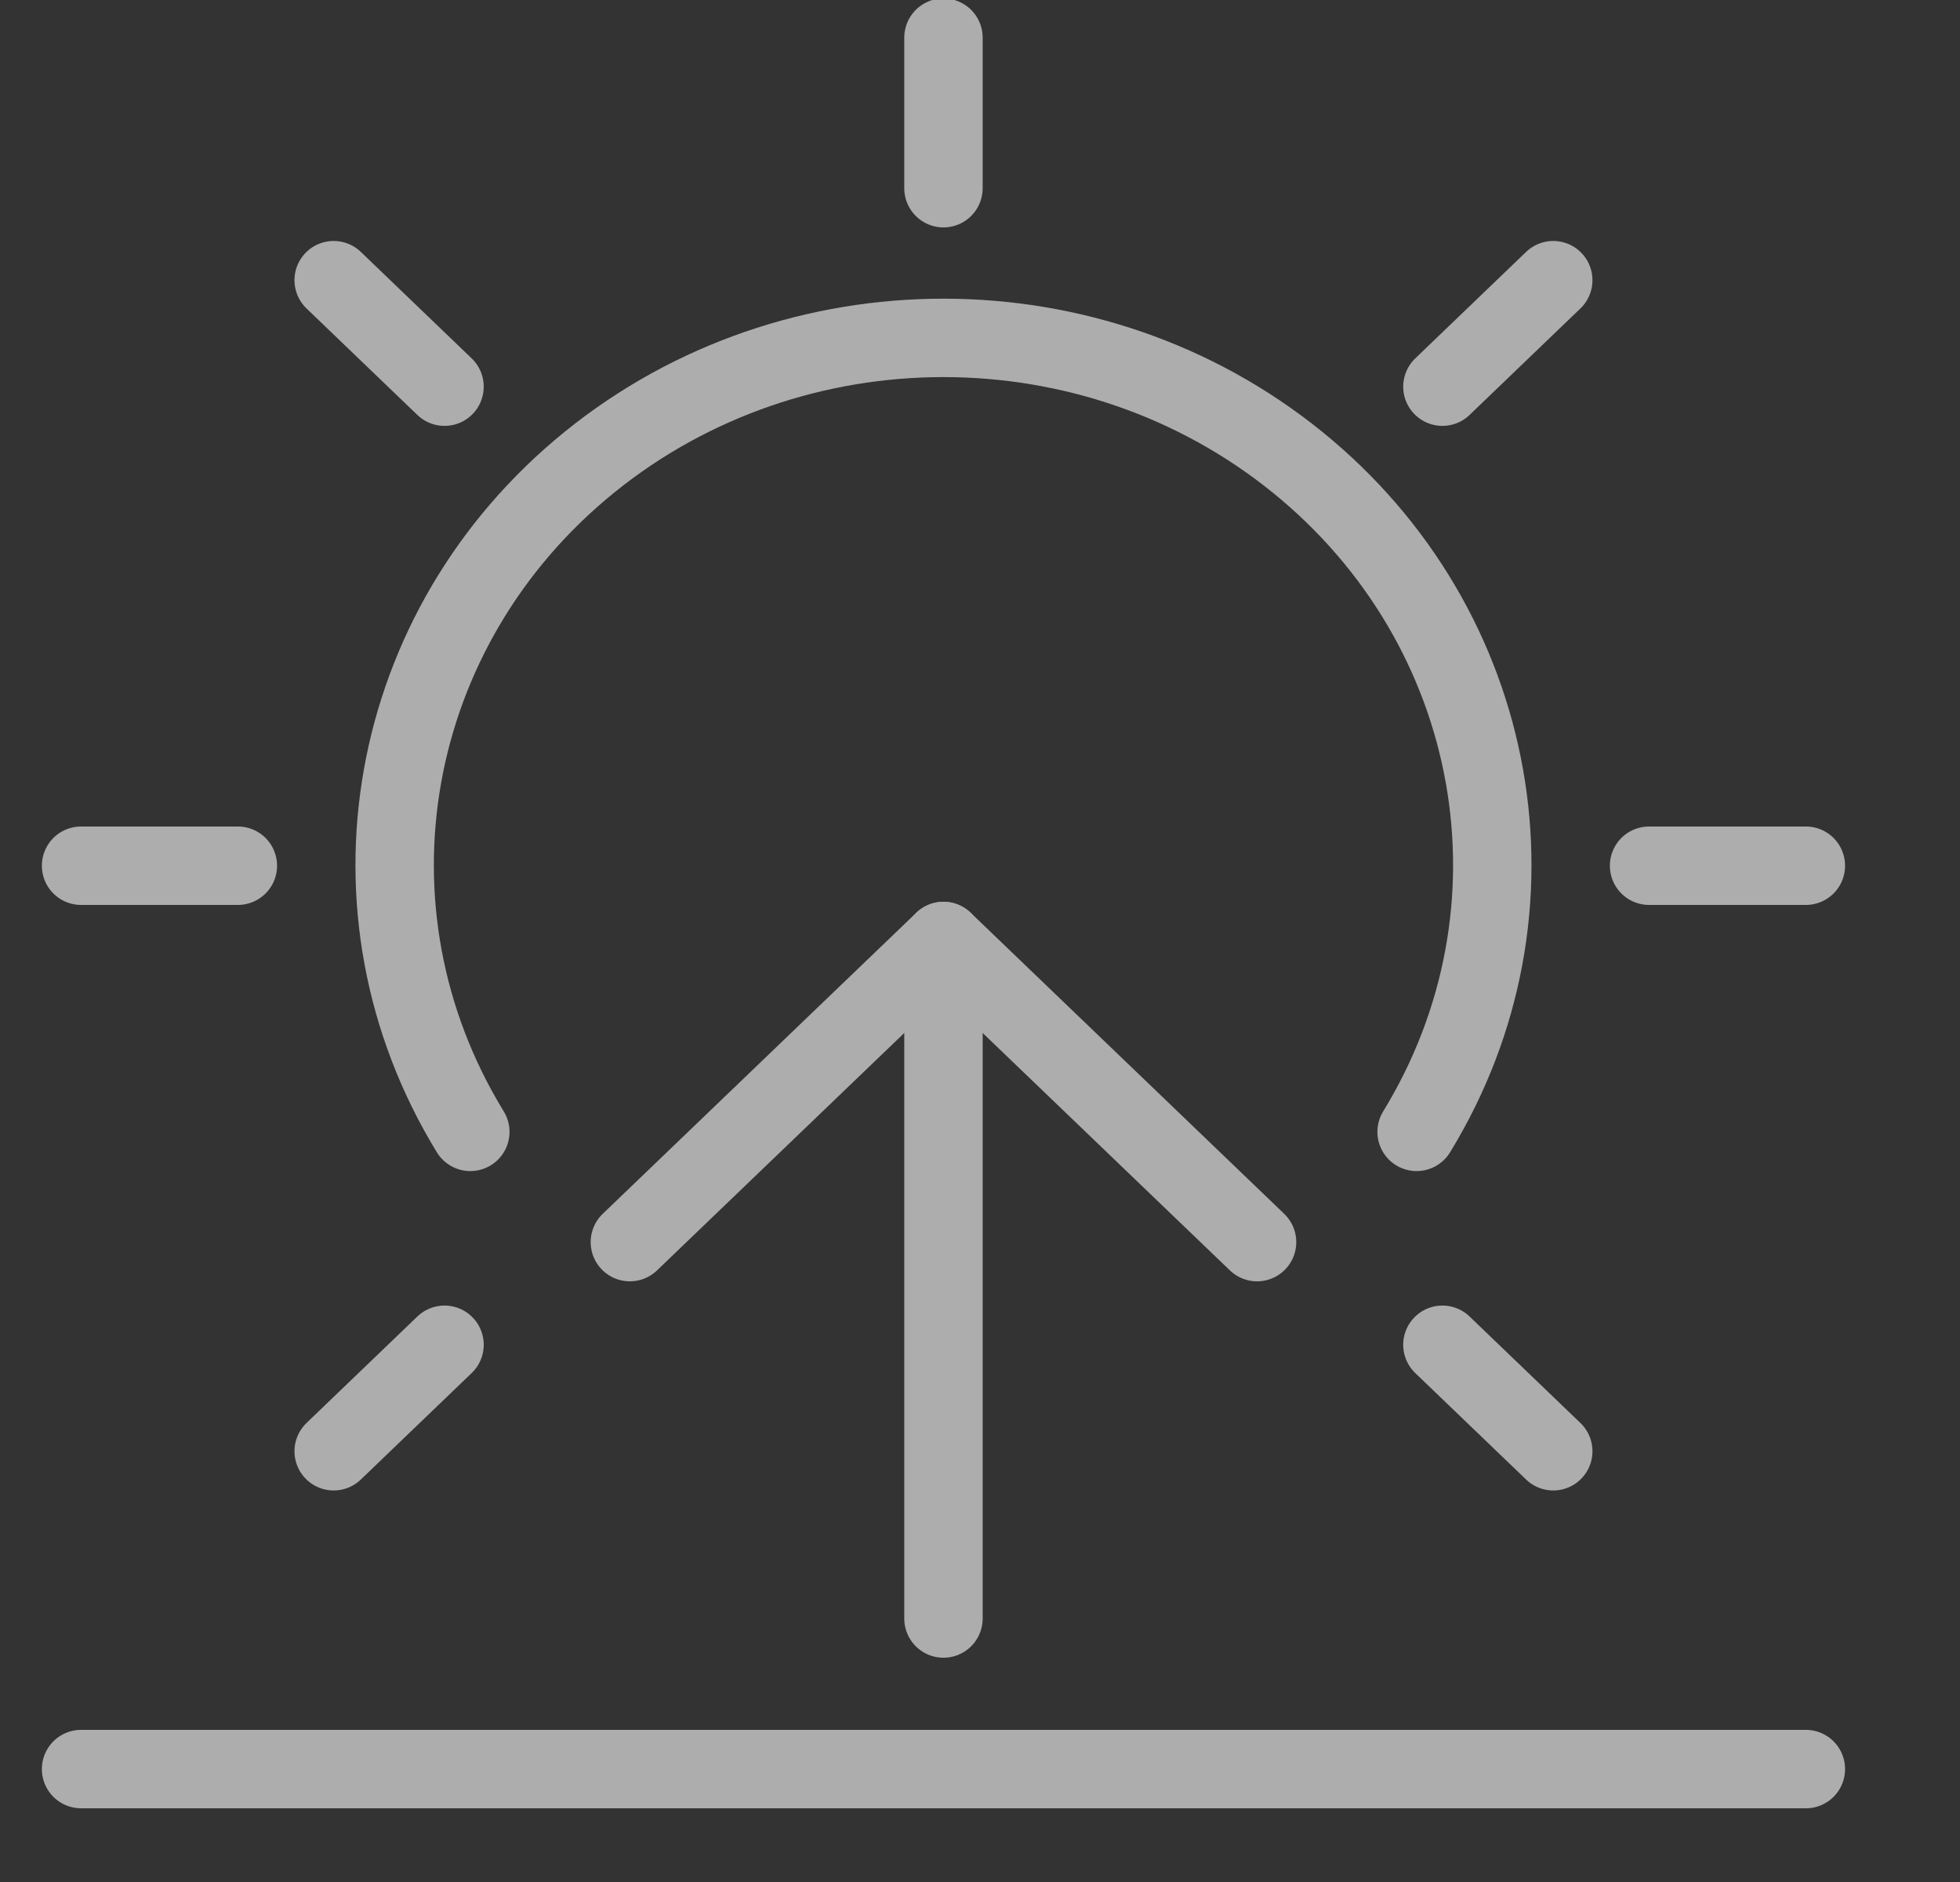
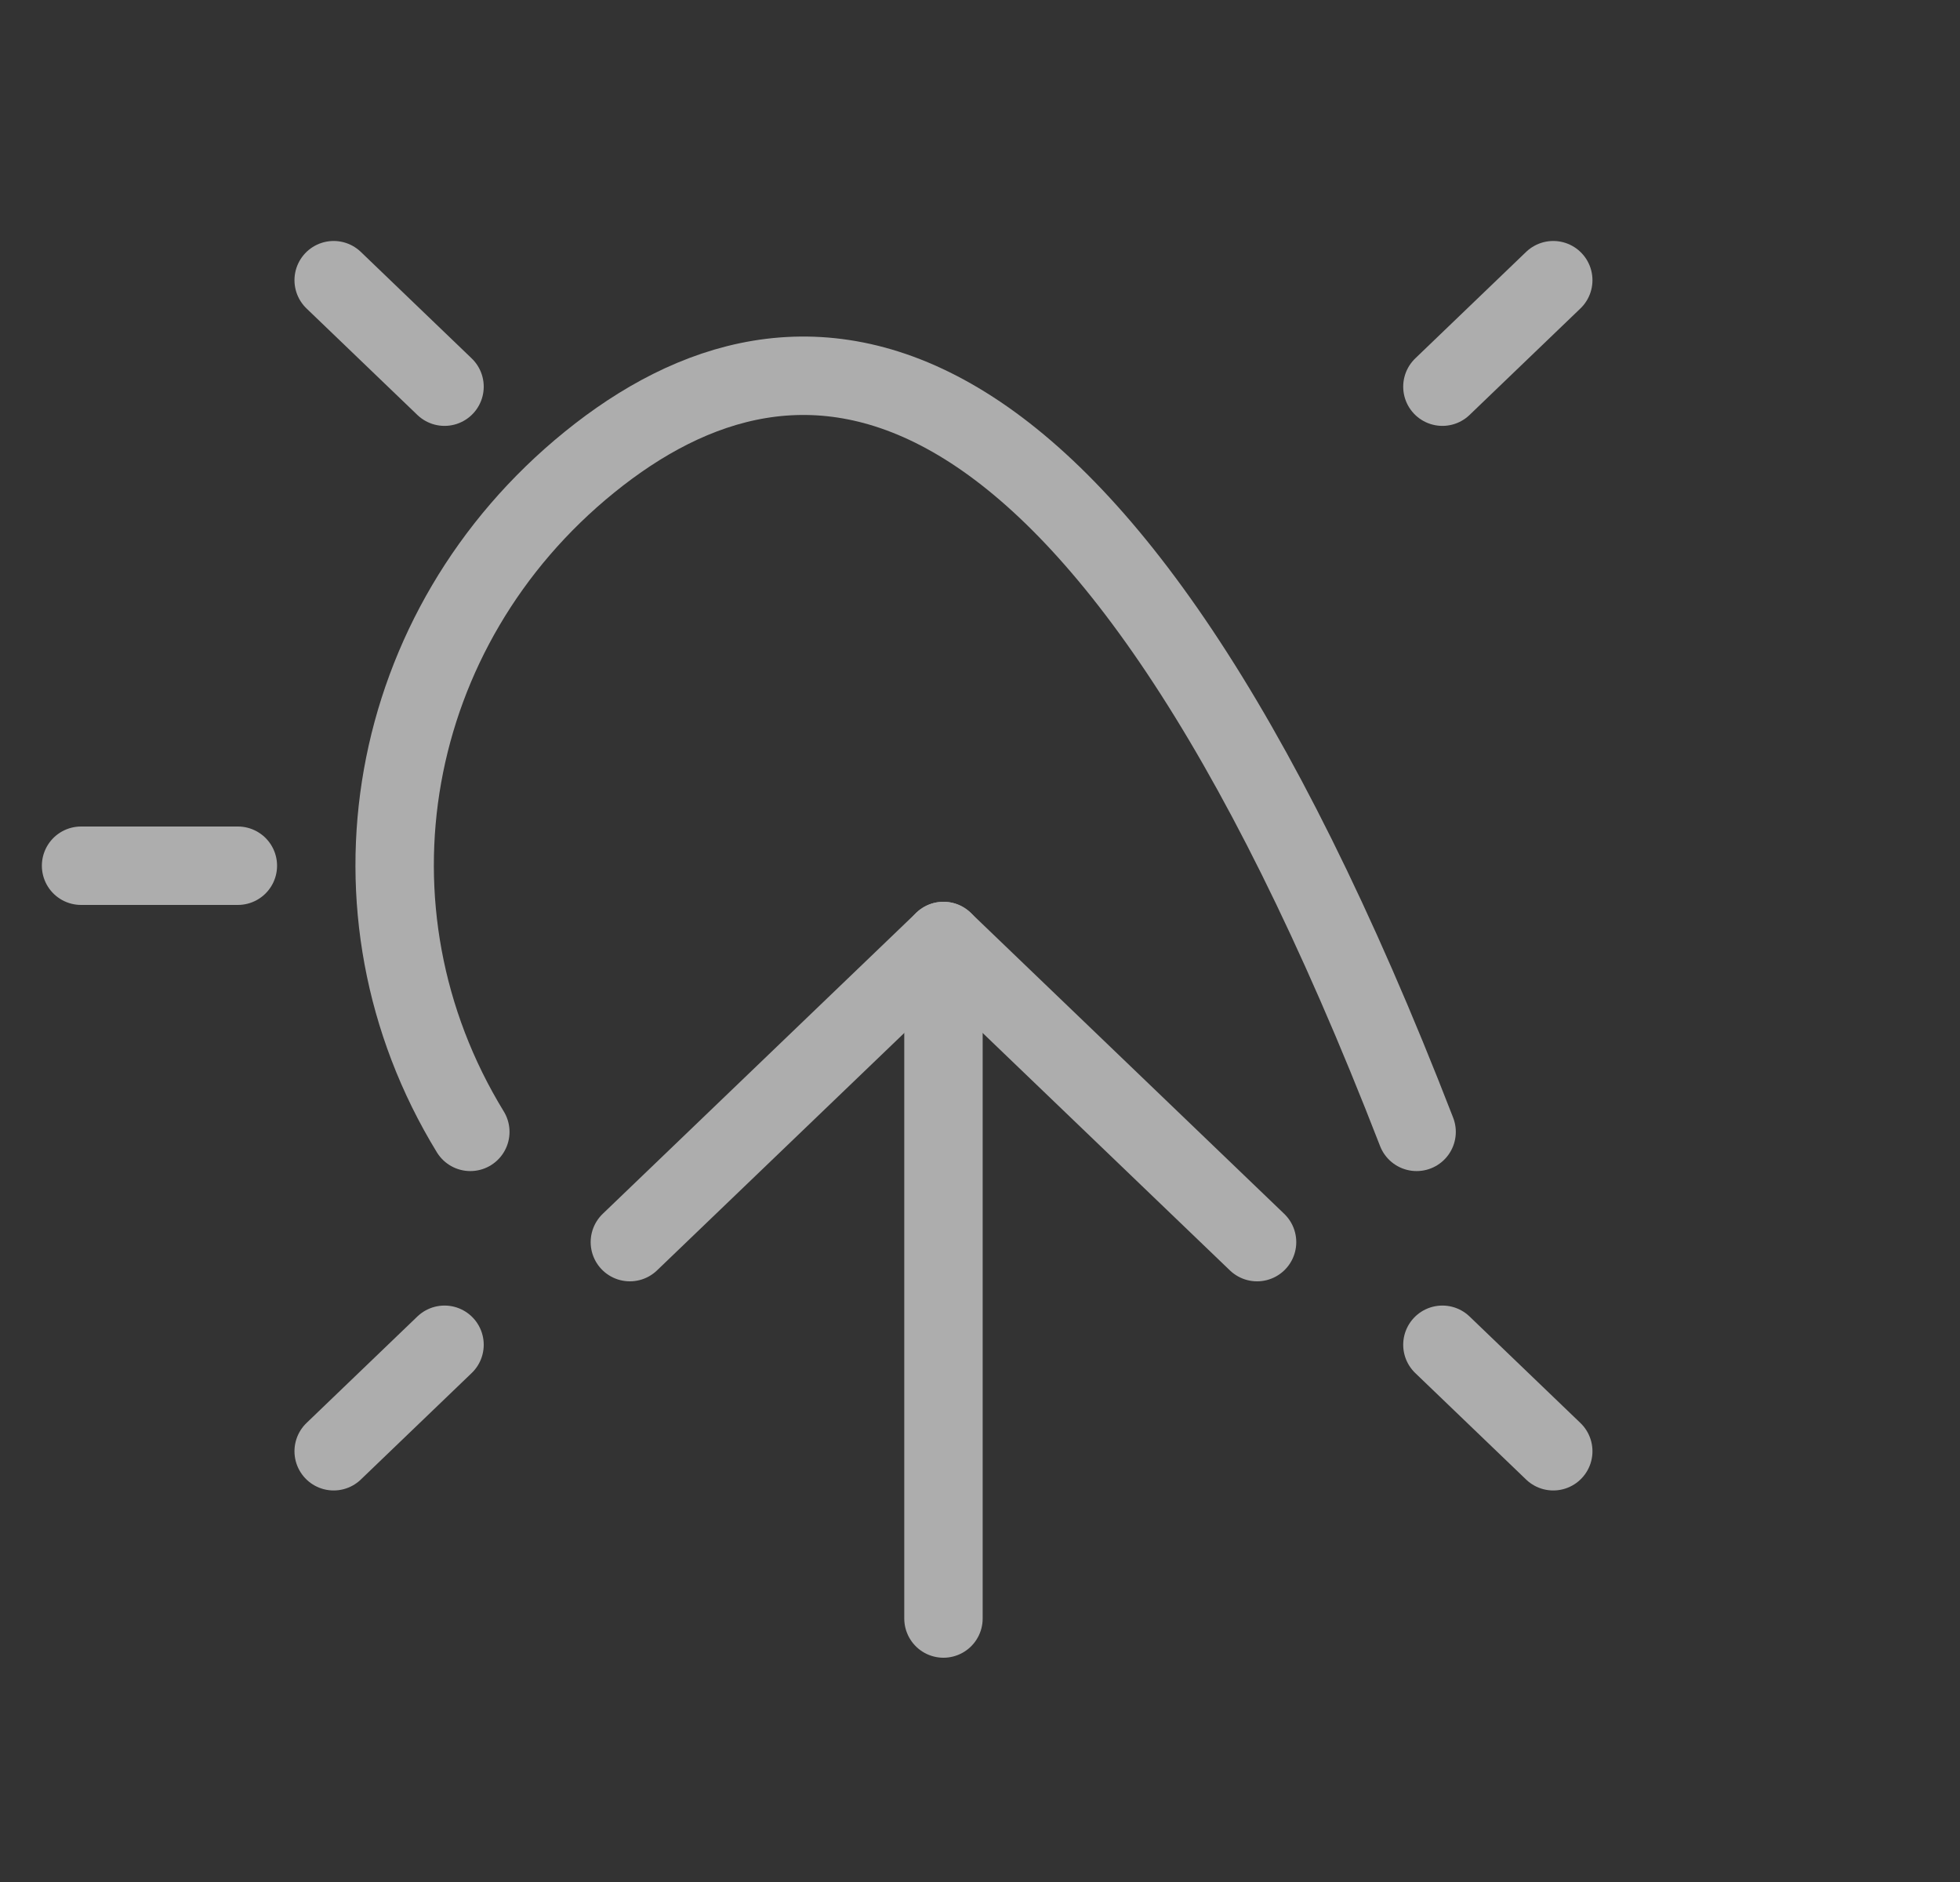
<svg xmlns="http://www.w3.org/2000/svg" xmlns:xlink="http://www.w3.org/1999/xlink" width="25px" height="24px" viewBox="0 0 25 24" version="1.1">
  <rect x="0" y="0" width="25" height="24" fill="#333333" stroke="none" />
  <title>2020079B-065E-4971-B7E7-C31FAFC72CE6</title>
  <defs>
    <rect id="path-1" x="0" y="0" width="319" height="469" rx="6" />
  </defs>
  <g id="Tide-Widget-Overview" stroke="none" stroke-width="1" fill="none" fill-rule="evenodd">
    <g id="NIWA-Tide-Widget_Blue" transform="translate(-333, -3581)">
      <rect x="0" y="0" width="1920" height="4079" />
      <rect id="Rectangle-Copy" x="0" y="3200" width="1920" height="879" />
      <g id="Group" transform="translate(240, 3367)">
        <mask id="mask-2" fill="white">
          <use xlink:href="#path-1" />
        </mask>
        <g id="Mask" />
        <g id="Tide-/-Sunrise-sunset-/-Row---Blue" mask="url(#mask-2)">
          <g transform="translate(0.034, 198)">
-             <rect id="Rectangle" x="0" y="0" width="319" height="88" />
            <g id="Group-2" stroke-width="1" fill="none" transform="translate(93, 16)" opacity="0.6" stroke-linecap="round" stroke-linejoin="round">
              <g id="Light" stroke="#FFFFFF">
                <polyline id="Shape" points="8 15.84 12 12 16 15.84" />
                <line x1="12" y1="12" x2="12" y2="20.64" id="Shape" />
-                 <line x1="12" y1="2.4" x2="12" y2="0.48" id="Shape" />
                <line x1="18.364" y1="4.931" x2="19.778" y2="3.573" id="Shape" />
                <line x1="5.636" y1="4.931" x2="4.222" y2="3.573" id="Shape" />
                <line x1="18.364" y1="17.149" x2="19.778" y2="18.507" id="Shape" />
                <line x1="5.636" y1="17.149" x2="4.222" y2="18.507" id="Shape" />
                <line x1="3" y1="11.04" x2="1" y2="11.04" id="Shape" />
-                 <line x1="23" y1="11.04" x2="21" y2="11.04" id="Shape" />
-                 <line x1="1" y1="22.56" x2="23" y2="22.56" id="Shape" />
-                 <path d="M18.035,14.434 C19.763,11.611 19.12,8.003 16.513,5.892 C13.906,3.781 10.094,3.781 7.487,5.892 C4.88,8.003 4.237,11.611 5.965,14.434" id="Shape" />
+                 <path d="M18.035,14.434 C13.906,3.781 10.094,3.781 7.487,5.892 C4.88,8.003 4.237,11.611 5.965,14.434" id="Shape" />
              </g>
            </g>
          </g>
        </g>
      </g>
    </g>
  </g>
</svg>